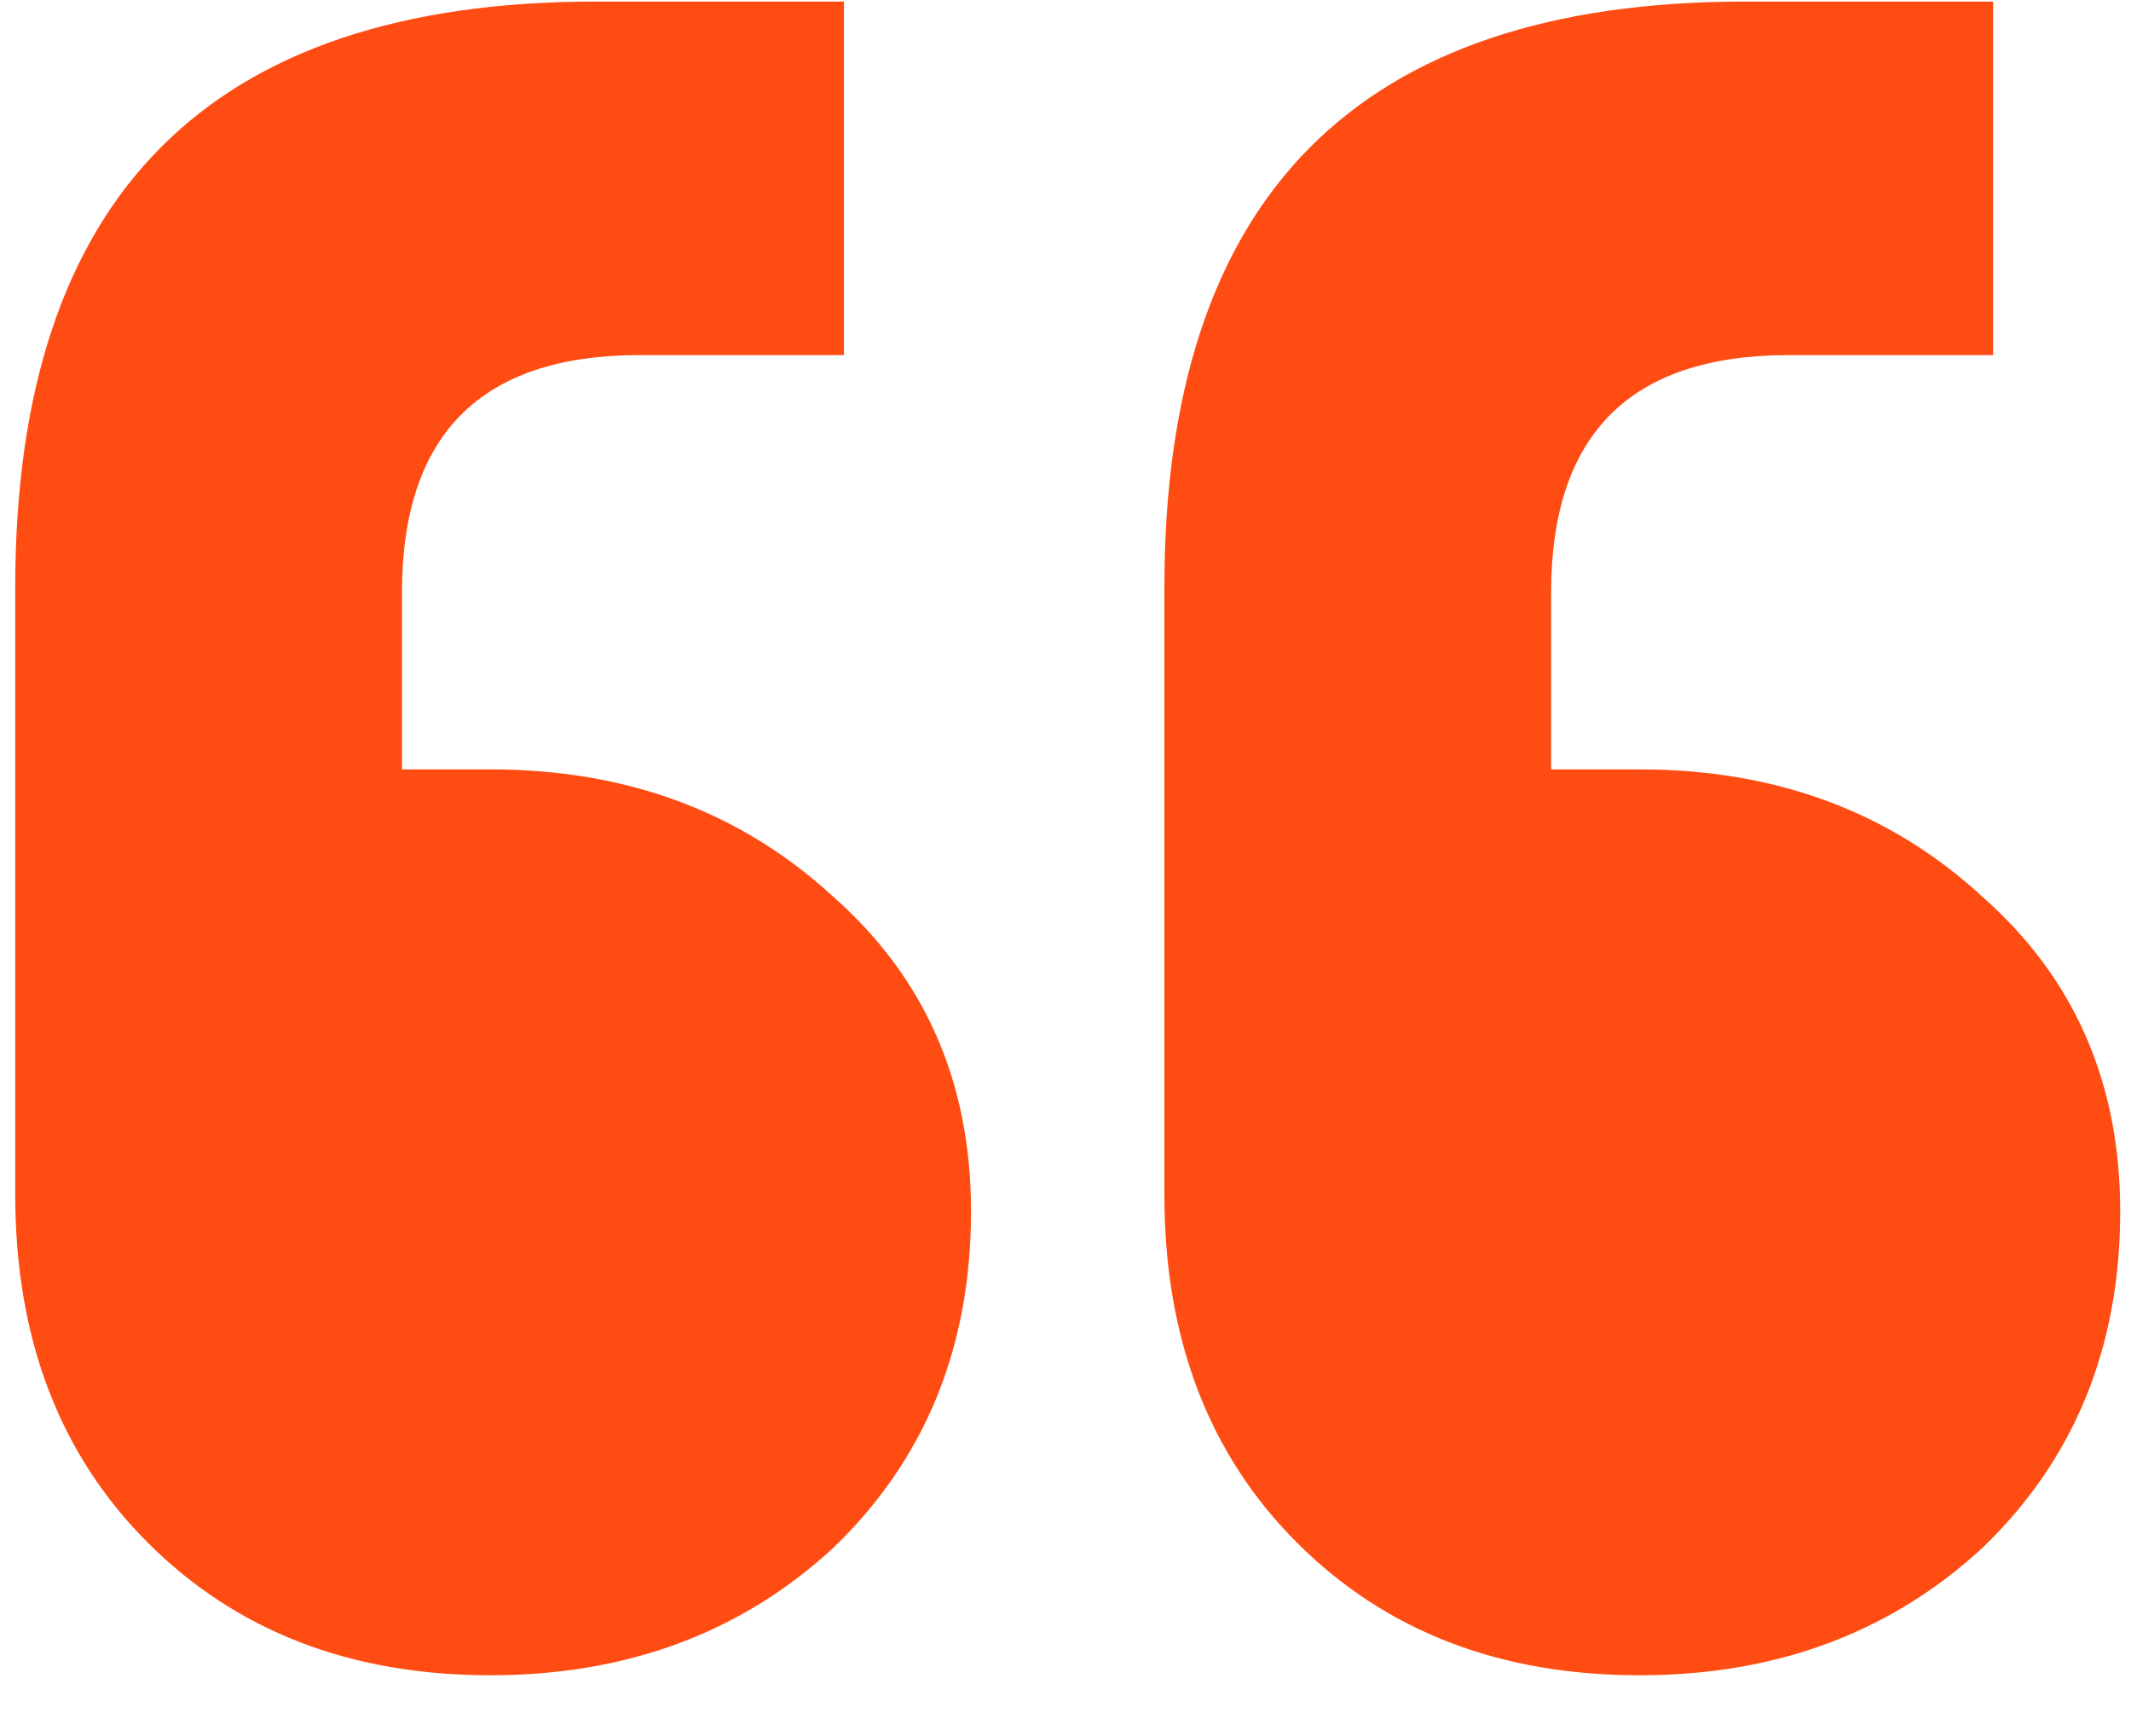
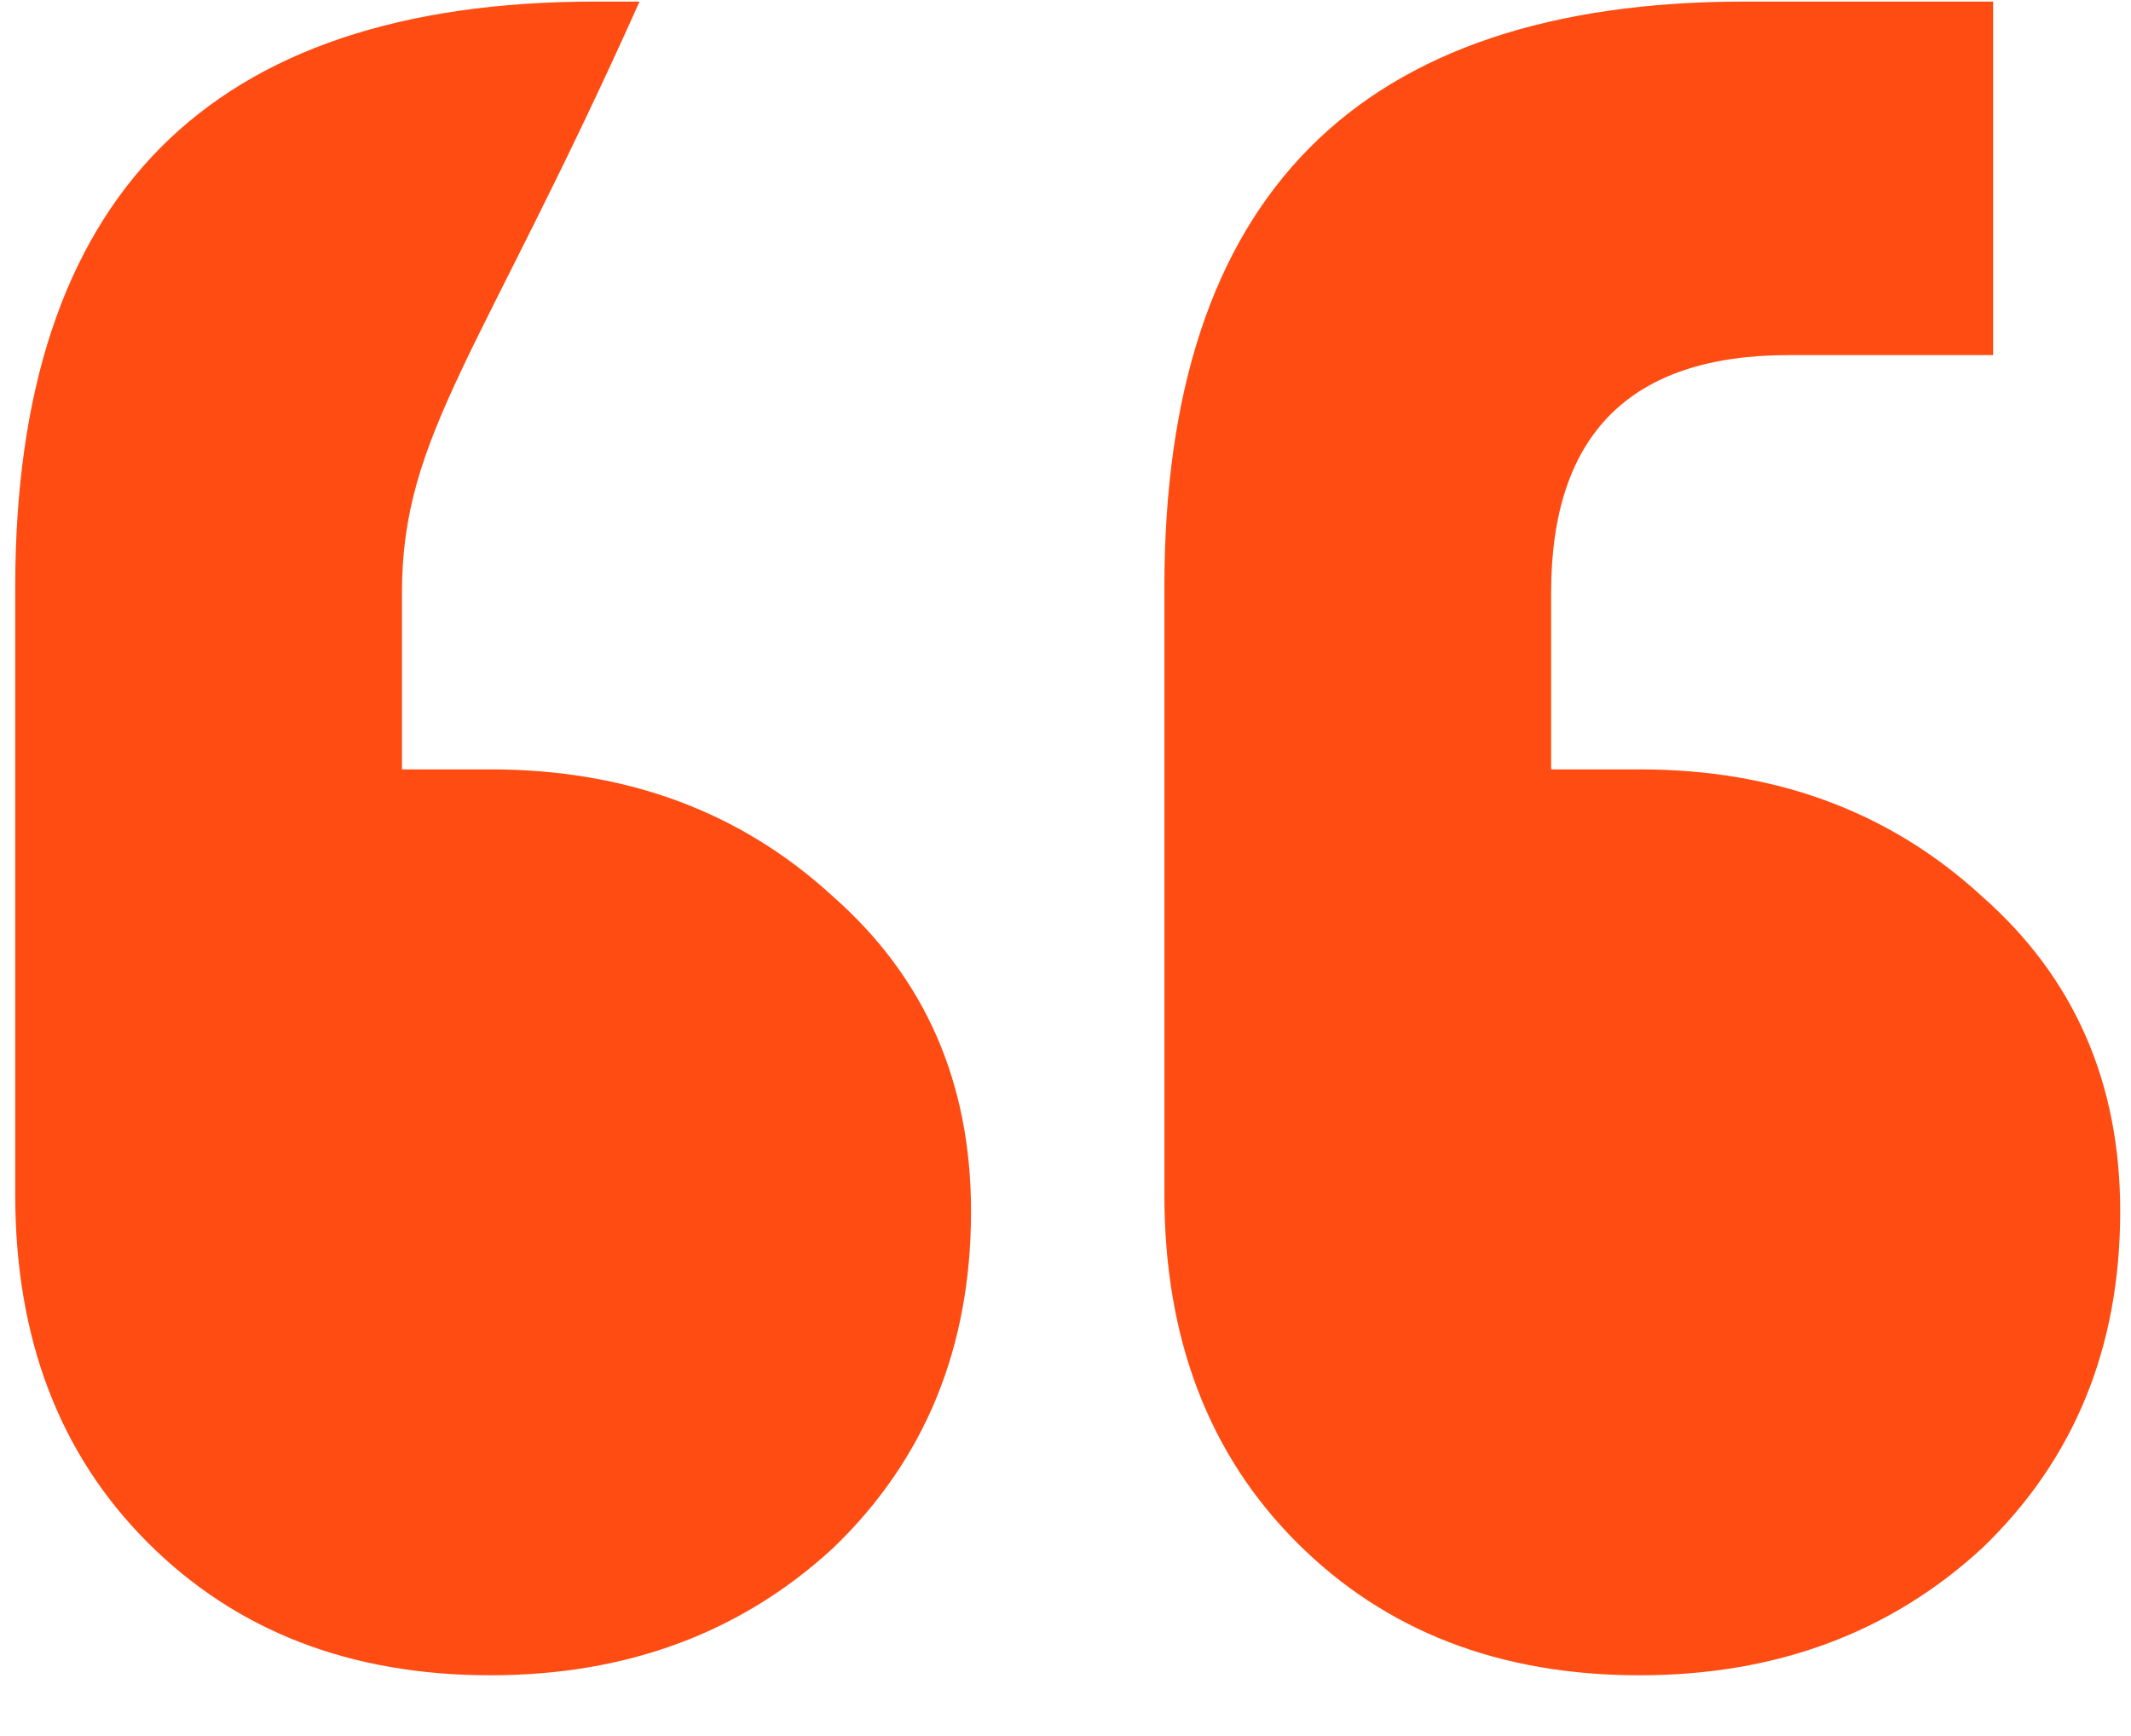
<svg xmlns="http://www.w3.org/2000/svg" width="27" height="22" viewBox="0 0 27 22" fill="none">
-   <path d="M25.253 0.02V4.5H22.663C20.657 4.5 19.653 5.503 19.653 7.51V9.75H20.773C22.5 9.75 23.947 10.287 25.113 11.36C26.28 12.387 26.863 13.717 26.863 15.35C26.863 17.077 26.28 18.5 25.113 19.62C23.947 20.693 22.5 21.23 20.773 21.23C19 21.23 17.553 20.67 16.433 19.55C15.313 18.43 14.753 16.96 14.753 15.14V7.44C14.753 2.493 17.203 0.02 22.103 0.02H25.253ZM10.693 0.02V4.5H8.103C6.097 4.5 5.093 5.503 5.093 7.51V9.75H6.213C7.94 9.75 9.387 10.287 10.553 11.36C11.72 12.387 12.303 13.717 12.303 15.35C12.303 17.077 11.72 18.5 10.553 19.62C9.387 20.693 7.94 21.23 6.213 21.23C4.44 21.23 2.993 20.67 1.873 19.55C0.753 18.43 0.193 16.96 0.193 15.14V7.44C0.193 2.493 2.643 0.02 7.543 0.02H10.693Z" fill="#FF4C12" />
+   <path d="M25.253 0.02V4.5H22.663C20.657 4.5 19.653 5.503 19.653 7.51V9.75H20.773C22.5 9.75 23.947 10.287 25.113 11.36C26.28 12.387 26.863 13.717 26.863 15.35C26.863 17.077 26.28 18.5 25.113 19.62C23.947 20.693 22.5 21.23 20.773 21.23C19 21.23 17.553 20.67 16.433 19.55C15.313 18.43 14.753 16.96 14.753 15.14V7.44C14.753 2.493 17.203 0.02 22.103 0.02H25.253ZM10.693 0.02H8.103C6.097 4.5 5.093 5.503 5.093 7.51V9.75H6.213C7.94 9.75 9.387 10.287 10.553 11.36C11.72 12.387 12.303 13.717 12.303 15.35C12.303 17.077 11.72 18.5 10.553 19.62C9.387 20.693 7.94 21.23 6.213 21.23C4.44 21.23 2.993 20.67 1.873 19.55C0.753 18.43 0.193 16.96 0.193 15.14V7.44C0.193 2.493 2.643 0.02 7.543 0.02H10.693Z" fill="#FF4C12" />
</svg>